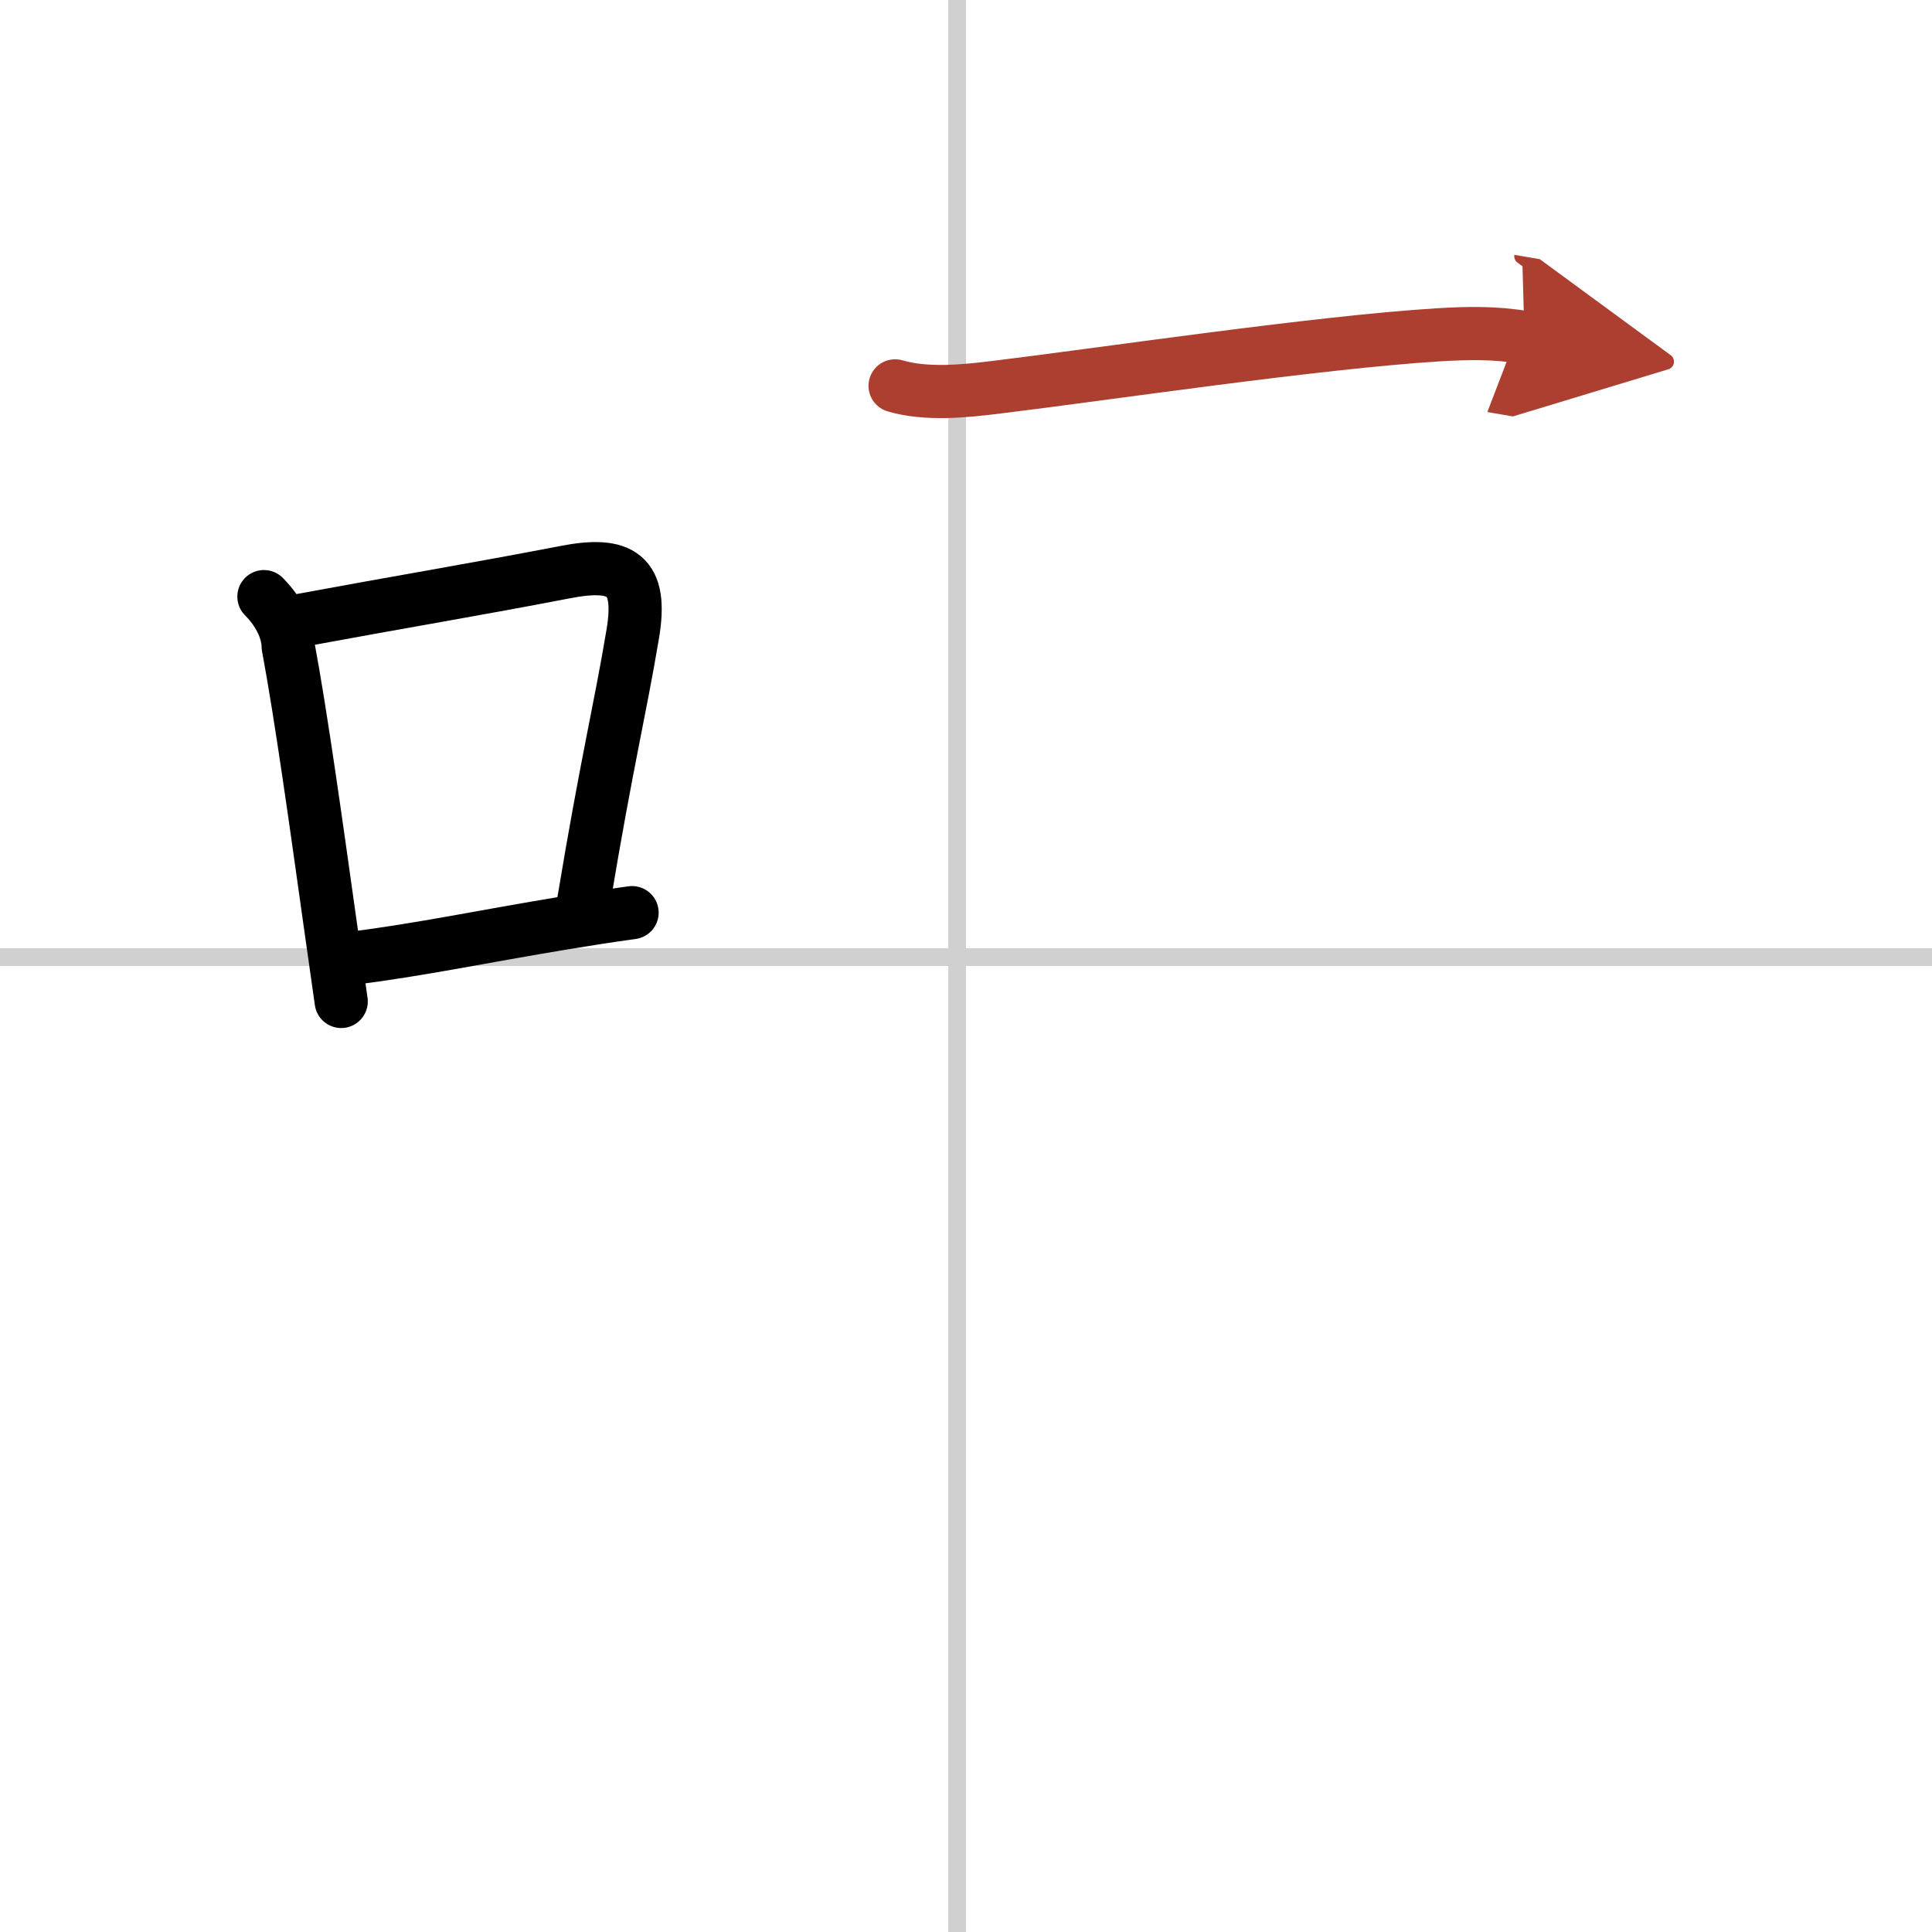
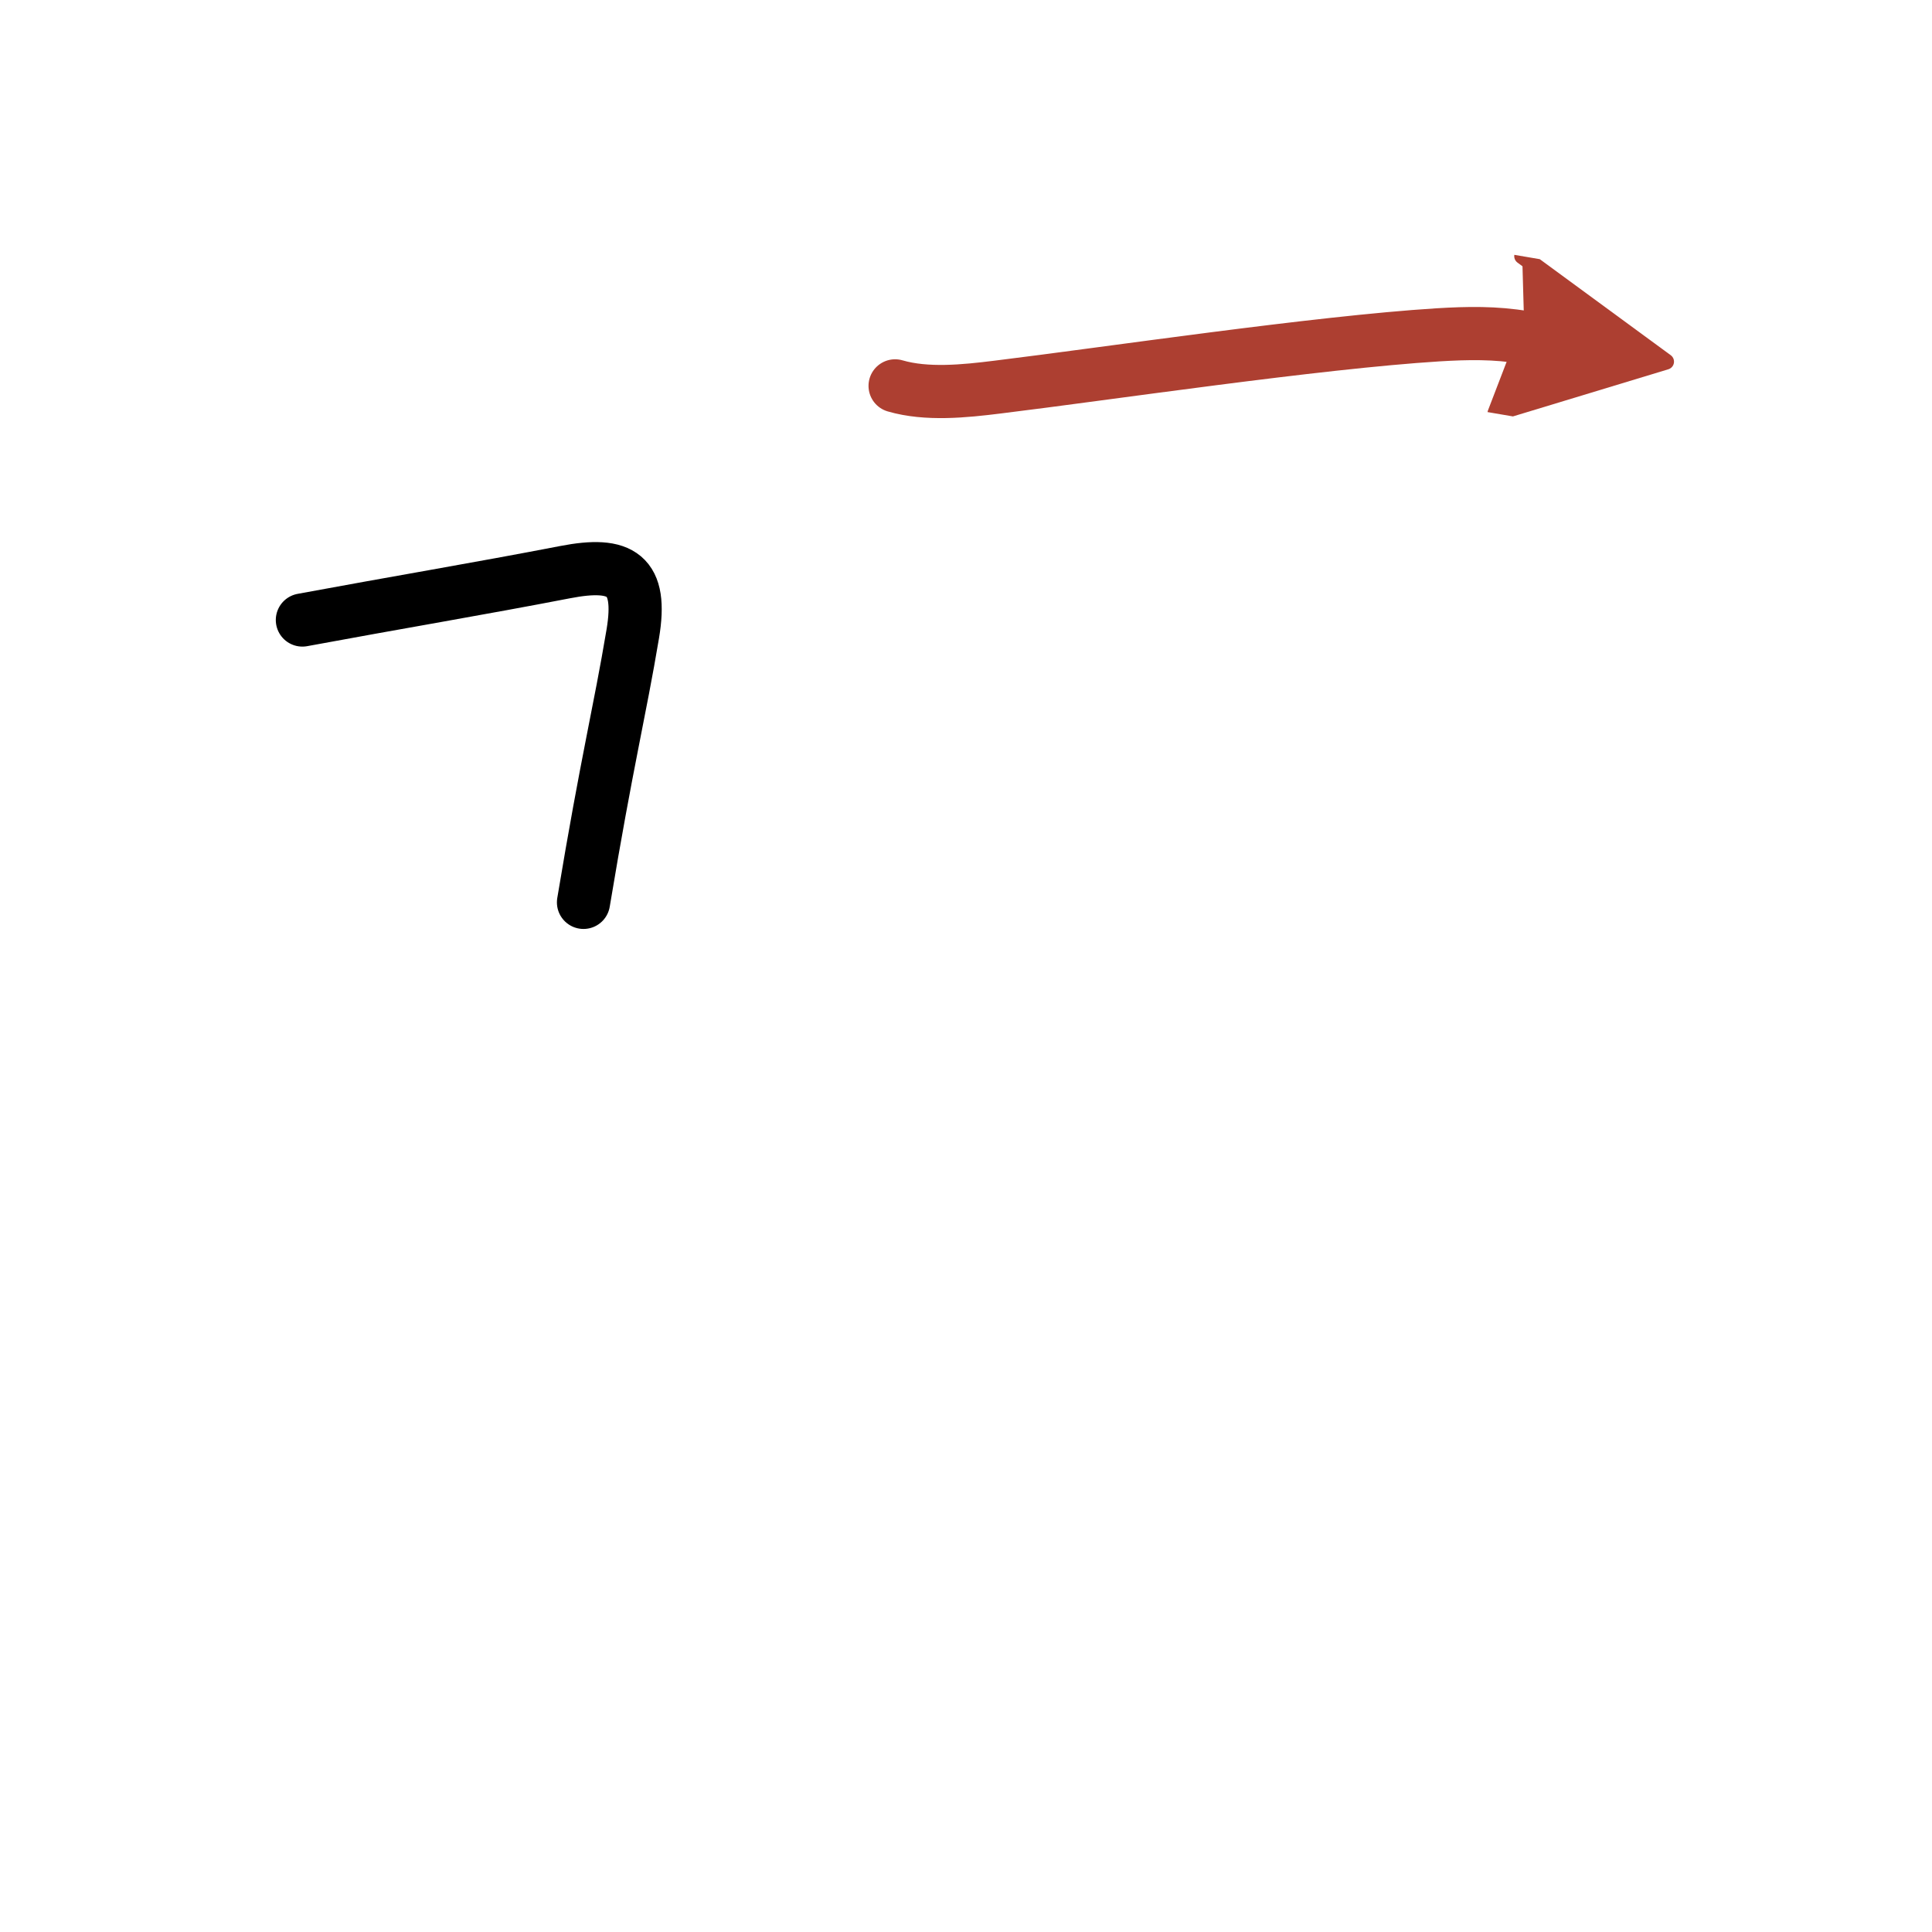
<svg xmlns="http://www.w3.org/2000/svg" width="400" height="400" viewBox="0 0 109 109">
  <defs>
    <marker id="a" markerWidth="4" orient="auto" refX="1" refY="5" viewBox="0 0 10 10">
      <polyline points="0 0 10 5 0 10 1 5" fill="#ad3f31" stroke="#ad3f31" />
    </marker>
  </defs>
  <g fill="none" stroke="#000" stroke-linecap="round" stroke-linejoin="round" stroke-width="3">
    <rect width="100%" height="100%" fill="#fff" stroke="#fff" />
-     <line x1="54" x2="54" y2="109" stroke="#d0d0d0" stroke-width="1" />
-     <line x2="109" y1="54" y2="54" stroke="#d0d0d0" stroke-width="1" />
-     <path d="m14.89 33.66c0.79 0.79 1.35 1.82 1.37 2.82 0.73 3.9 1.58 10.03 2.35 15.51 0.22 1.58 0.44 3.11 0.64 4.51" />
    <path d="m17.06 34.98c5.23-0.97 10.01-1.77 14.82-2.7 3.19-0.62 4.38 0.14 3.82 3.48-0.74 4.42-1.45 7.15-2.78 15.15" />
-     <path d="m19.97 54.05c3.8-0.48 7.28-1.22 11.83-1.97 1.2-0.2 2.48-0.4 3.86-0.59" />
    <path d="m50.5 21.77c1.78 0.52 3.92 0.3 5.77 0.07 6.22-0.76 17.99-2.52 24.87-2.95 1.66-0.1 3.23-0.13 4.87 0.15" marker-end="url(#a)" stroke="#ad3f31" />
  </g>
</svg>